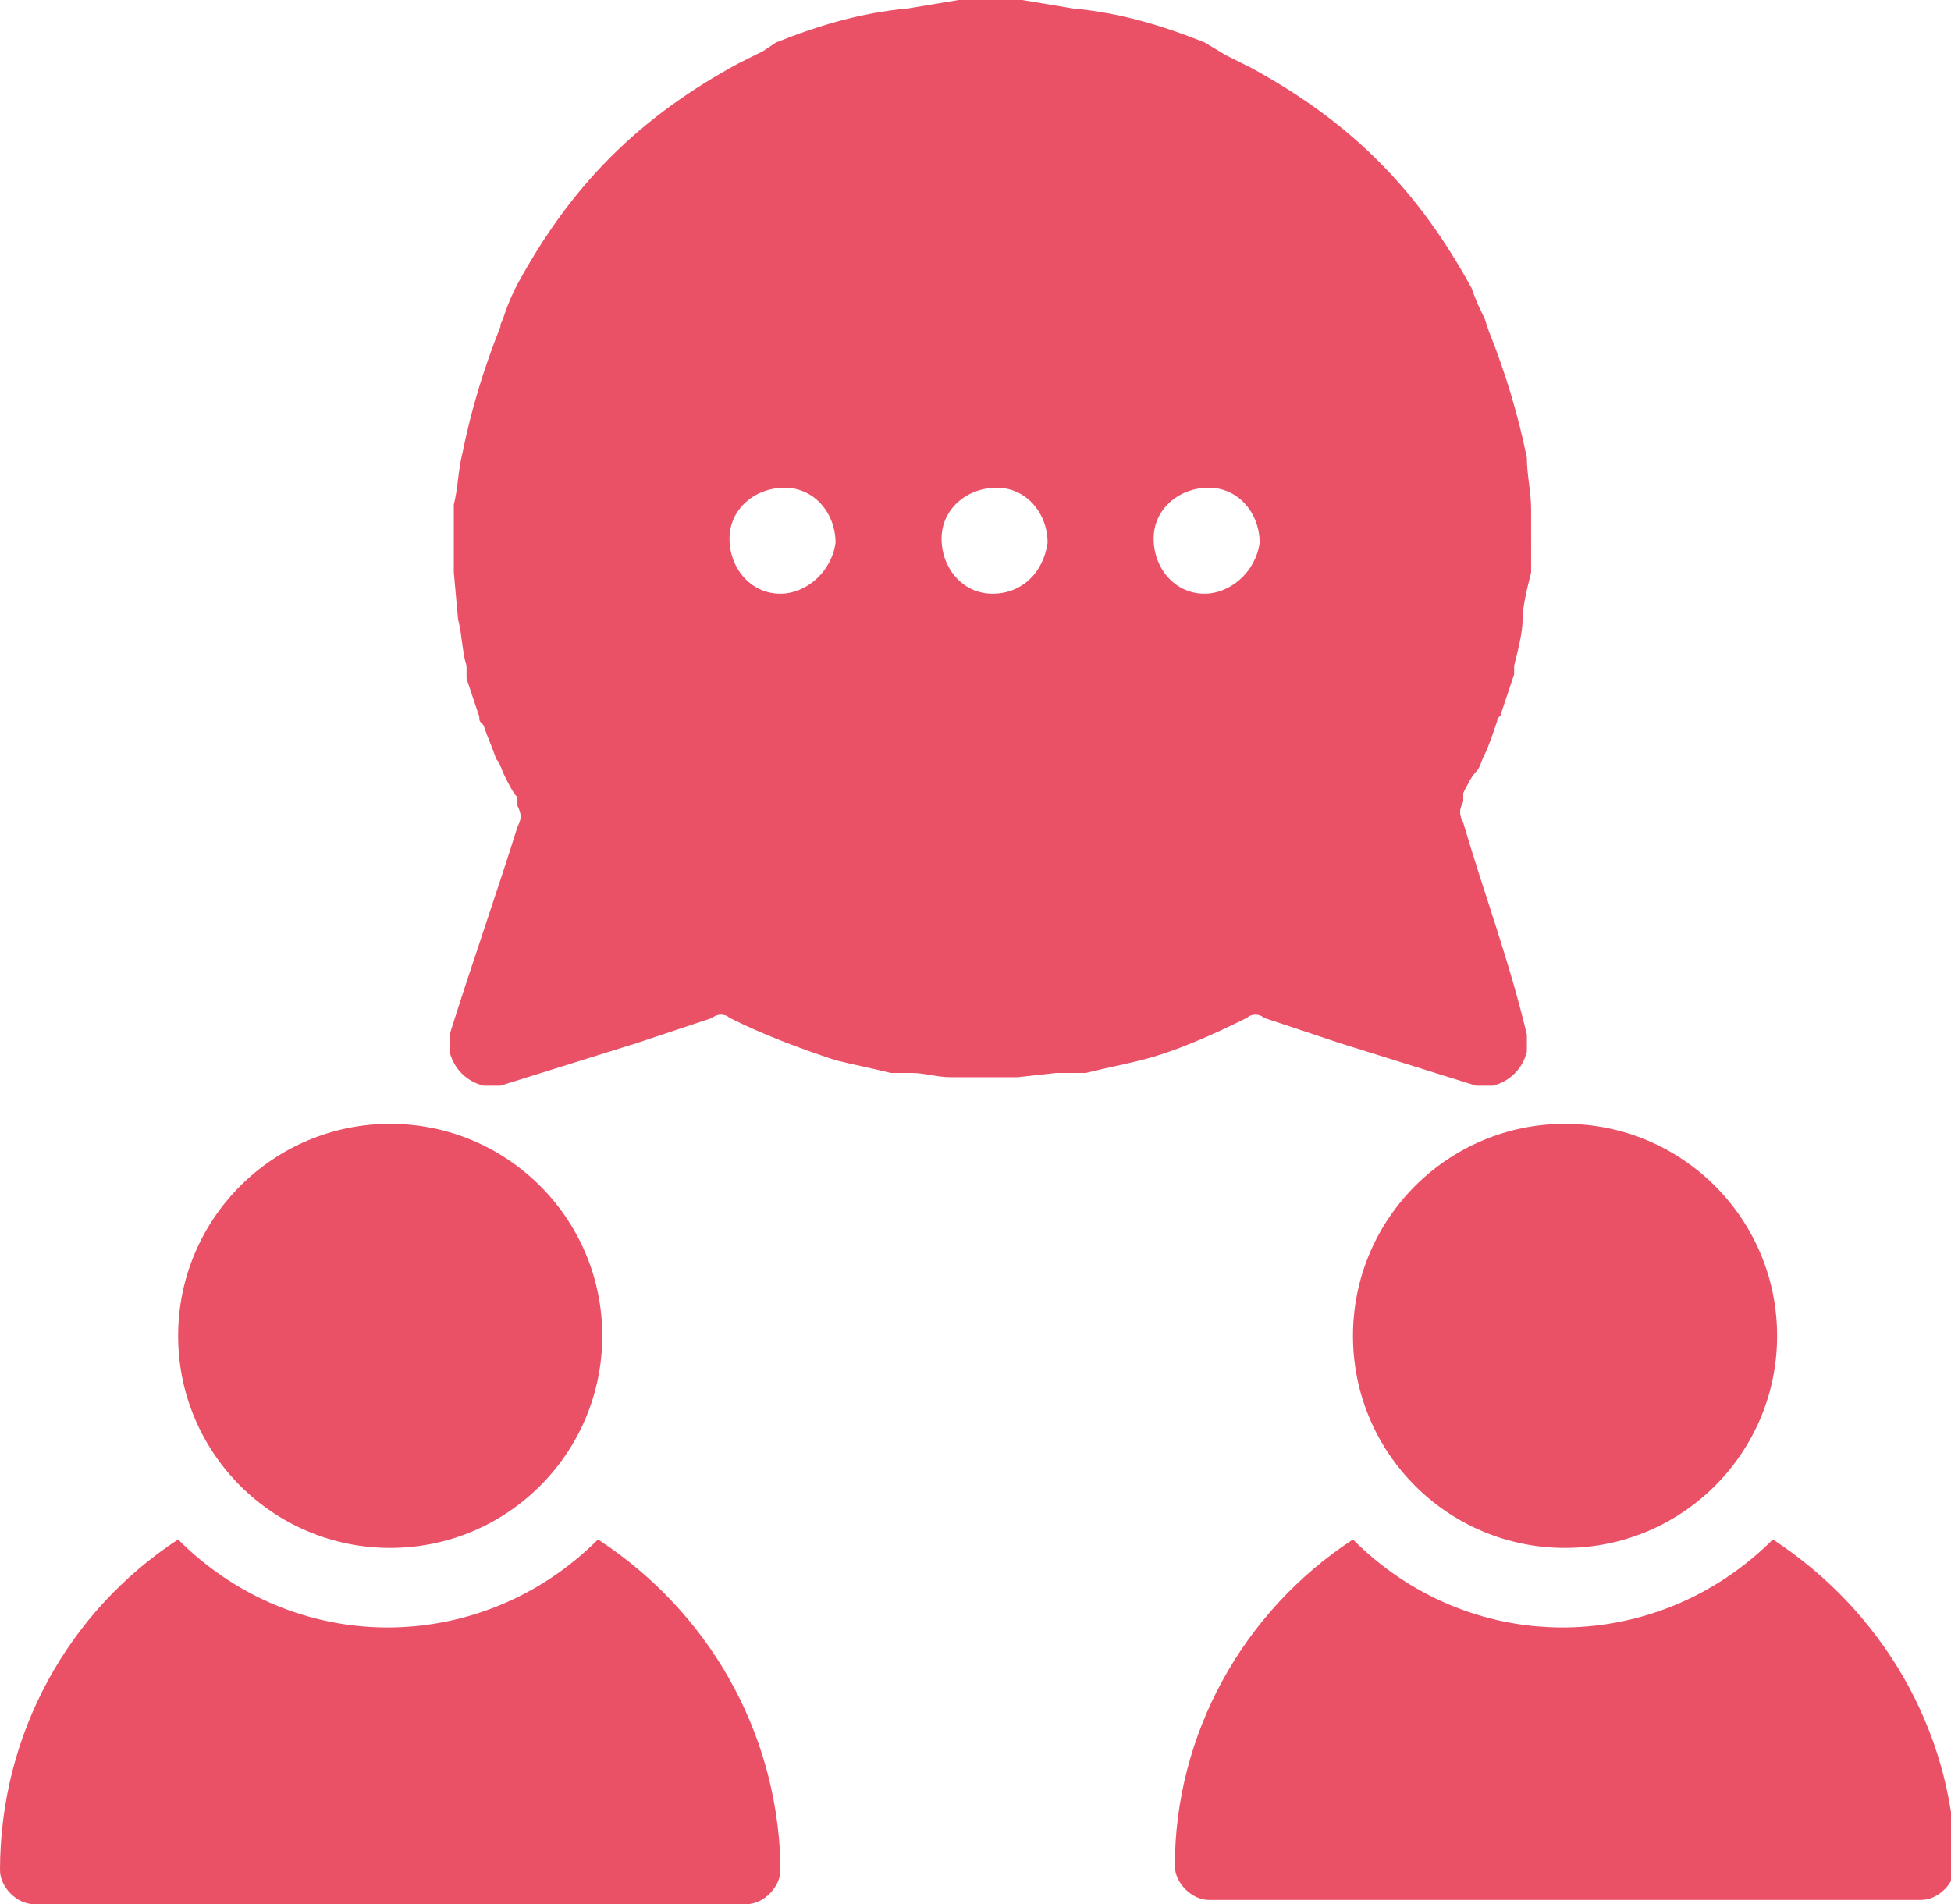
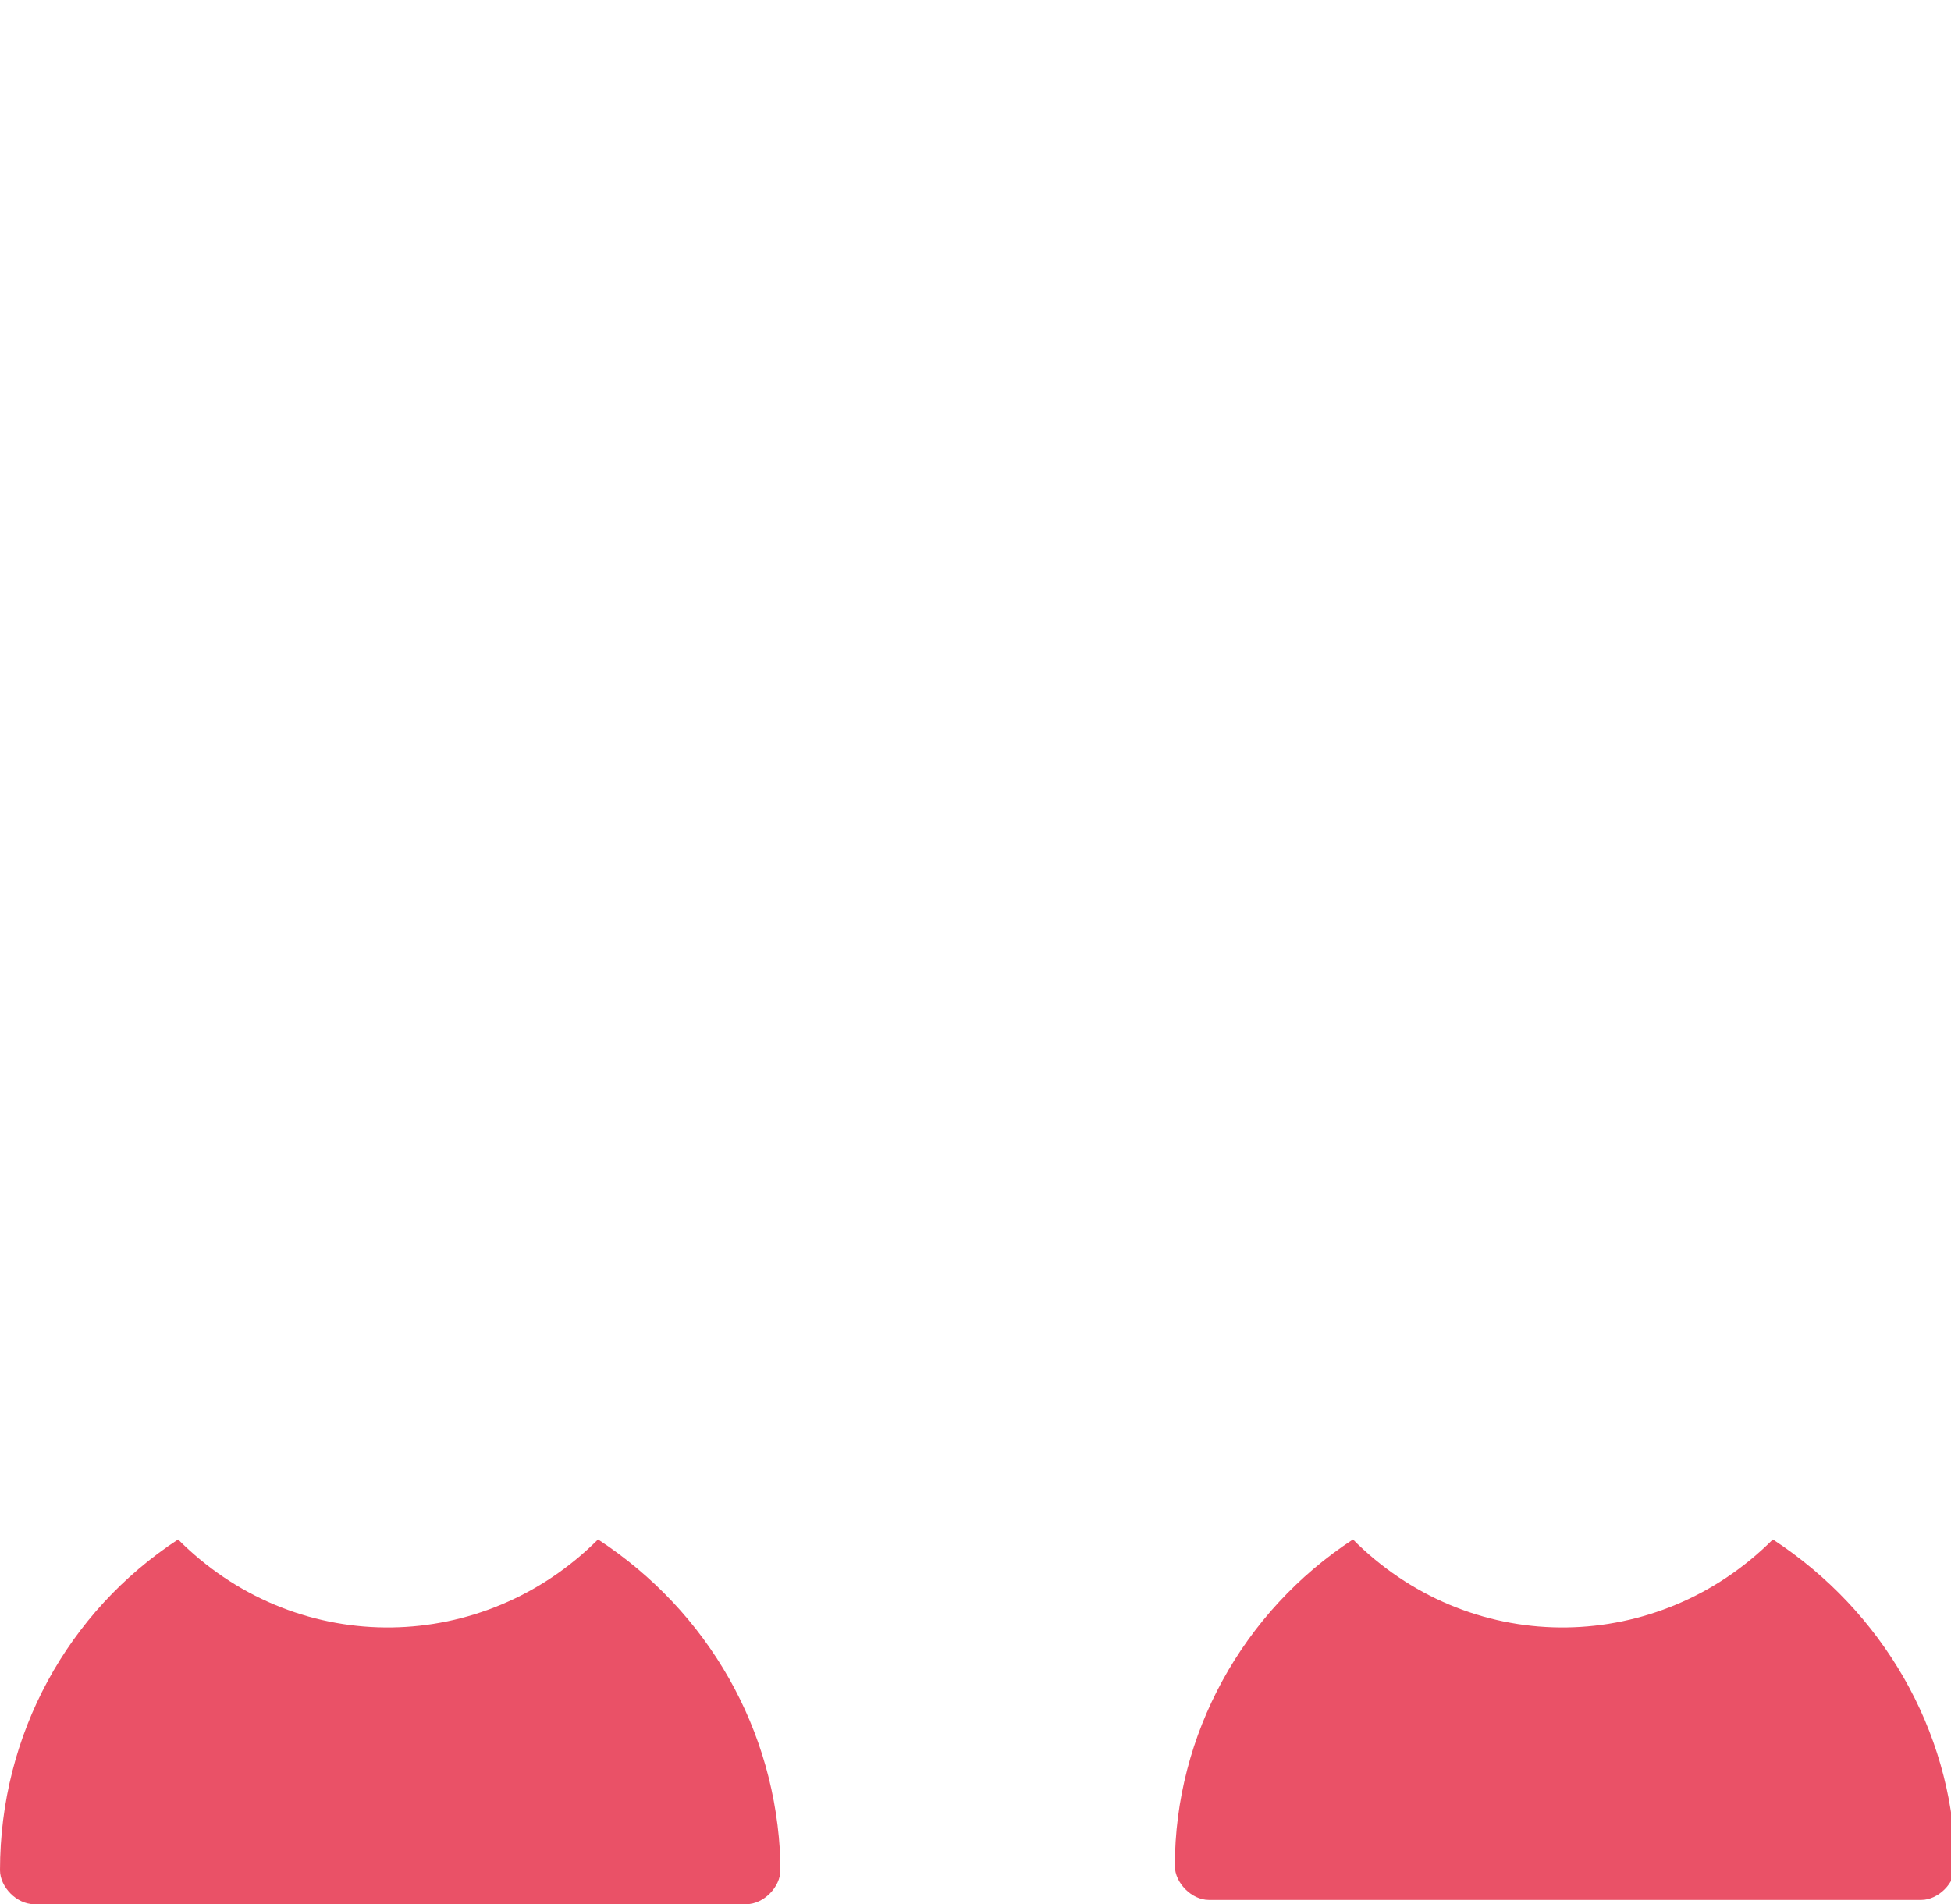
<svg xmlns="http://www.w3.org/2000/svg" version="1.1" id="Layer_1" x="0px" y="0px" viewBox="0 0 46 44.9" style="enable-background:new 0 0 46 44.9;" xml:space="preserve">
  <style type="text/css">
	.st0{fill:#ea5167;}
</style>
  <g id="Layer_2_00000120522183726992254150000007748457598046864273_">
    <g id="Layer_1-2">
      <path class="st0" d="M14.1,36.3c-2.7,2.7-7,2.8-9.8,0.1c0,0-0.1-0.1-0.1-0.1C1.6,38,0,40.9,0,44.1c0,0.4,0.4,0.8,0.8,0.8h16.8    c0.4,0,0.8-0.4,0.8-0.8c0,0,0-0.1,0-0.2C18.3,40.8,16.7,38,14.1,36.3z" />
-       <circle class="st0" cx="9.2" cy="31.5" r="5" />
      <path class="st0" d="M41.8,36.3c-2.7,2.7-7,2.8-9.8,0.1c0,0-0.1-0.1-0.1-0.1c-2.6,1.7-4.2,4.6-4.2,7.7c0,0.4,0.4,0.8,0.8,0.8h16.8    c0.4,0,0.8-0.4,0.8-0.8c0,0,0-0.1,0-0.2C46,40.8,44.4,38,41.8,36.3z" />
-       <circle class="st0" cx="36.9" cy="31.5" r="5" />
-       <path class="st0" d="M36,10.8c-0.2-1-0.5-2-0.9-3L35,7.5c-0.1-0.2-0.2-0.4-0.3-0.7l0,0c-0.6-1.1-1.3-2.1-2.2-3    c-0.9-0.9-1.9-1.6-3-2.2l0,0c-0.2-0.1-0.4-0.2-0.6-0.3L28.4,1c-1-0.4-2-0.7-3.1-0.8L24.1,0h-1.5l-1.2,0.2    c-1.1,0.1-2.1,0.4-3.1,0.8L18,1.2c-0.2,0.1-0.4,0.2-0.6,0.3h0c-1.1,0.6-2.1,1.3-3,2.2c-0.9,0.9-1.6,1.9-2.2,3l0,0    c-0.1,0.2-0.2,0.4-0.3,0.7s-0.1,0.2-0.1,0.3c-0.4,1-0.7,2-0.9,3c-0.1,0.4-0.1,0.8-0.2,1.2v1.6l0.1,1.1c0.1,0.4,0.1,0.8,0.2,1.1    c0,0.1,0,0.2,0,0.3c0.1,0.3,0.2,0.6,0.3,0.9c0,0.1,0,0.1,0.1,0.2c0.1,0.3,0.2,0.5,0.3,0.8c0.1,0.1,0.1,0.2,0.2,0.4    s0.2,0.4,0.3,0.5v0.1v0.1c0.1,0.2,0.1,0.3,0,0.5c-0.5,1.6-1.1,3.3-1.6,4.9l0,0v0.4c0.1,0.4,0.4,0.7,0.8,0.8h0.4l3.2-1    c0.6-0.2,1.2-0.4,1.8-0.6c0.1-0.1,0.3-0.1,0.4,0c0.8,0.4,1.6,0.7,2.5,1l0,0c0.4,0.1,0.9,0.2,1.3,0.3H21h0.2h0.3    c0.3,0,0.6,0.1,0.9,0.1H24l0.9-0.1h0.3h0.2h0.2c0.4-0.1,0.9-0.2,1.3-0.3l0,0c0.8-0.2,1.7-0.6,2.5-1c0.1-0.1,0.3-0.1,0.4,0    c0.6,0.2,1.2,0.4,1.8,0.6l3.2,1h0.4c0.4-0.1,0.7-0.4,0.8-0.8v-0.4l0,0c-0.4-1.7-1-3.3-1.5-5c-0.1-0.2-0.1-0.3,0-0.5c0,0,0,0,0-0.1    c0,0,0,0,0-0.1c0.1-0.2,0.2-0.4,0.3-0.5s0.1-0.2,0.2-0.4s0.2-0.5,0.3-0.8c0-0.1,0.1-0.1,0.1-0.2c0.1-0.3,0.2-0.6,0.3-0.9    c0-0.1,0-0.1,0-0.2c0.1-0.4,0.2-0.8,0.2-1.1s0.1-0.7,0.2-1.1V12C36.1,11.6,36,11.2,36,10.8z M18.4,14c-0.7,0-1.2-0.6-1.2-1.3    c0-0.7,0.6-1.2,1.3-1.2c0.7,0,1.2,0.6,1.2,1.3C19.6,13.5,19,14,18.4,14z M23.4,14c-0.7,0-1.2-0.6-1.2-1.3c0-0.7,0.6-1.2,1.3-1.2    c0.7,0,1.2,0.6,1.2,1.3C24.6,13.5,24.1,14,23.4,14C23.4,14,23.3,14,23.4,14L23.4,14z M28.4,14c-0.7,0-1.2-0.6-1.2-1.3    s0.6-1.2,1.3-1.2c0.7,0,1.2,0.6,1.2,1.3C29.6,13.5,29,14,28.4,14L28.4,14z" />
    </g>
  </g>
</svg>